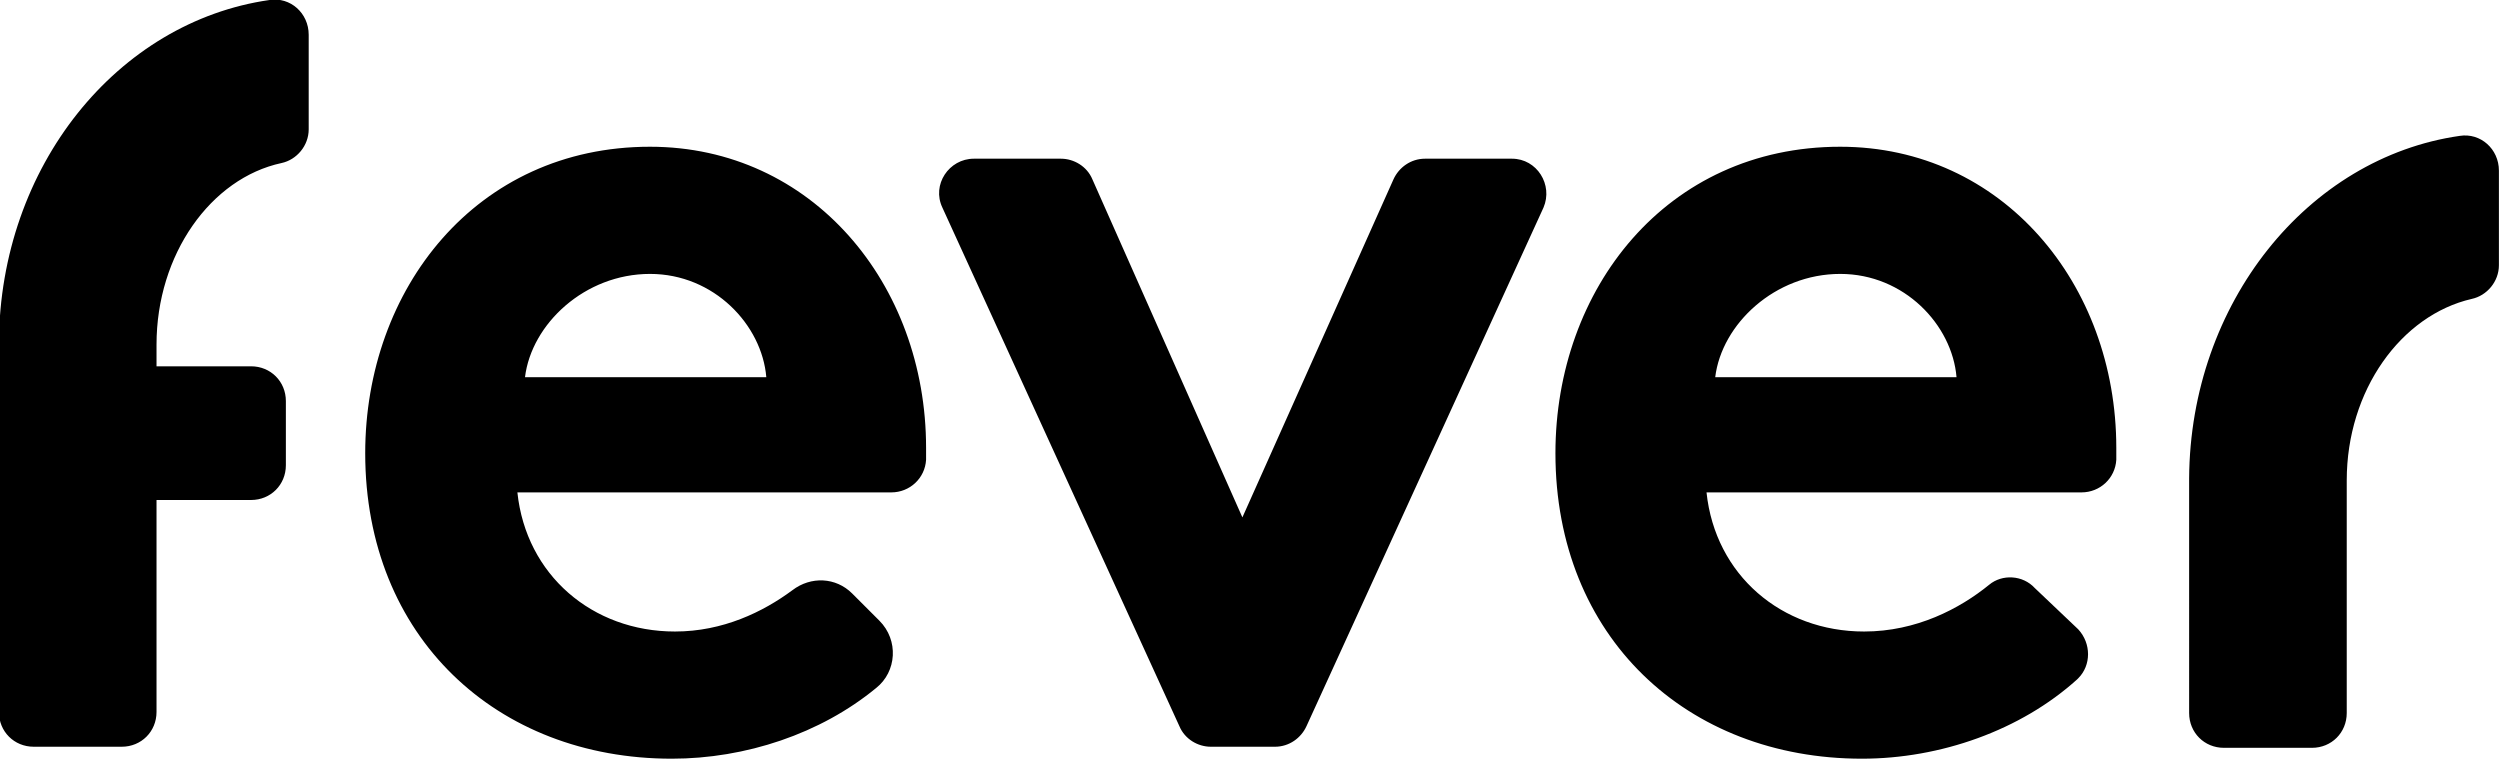
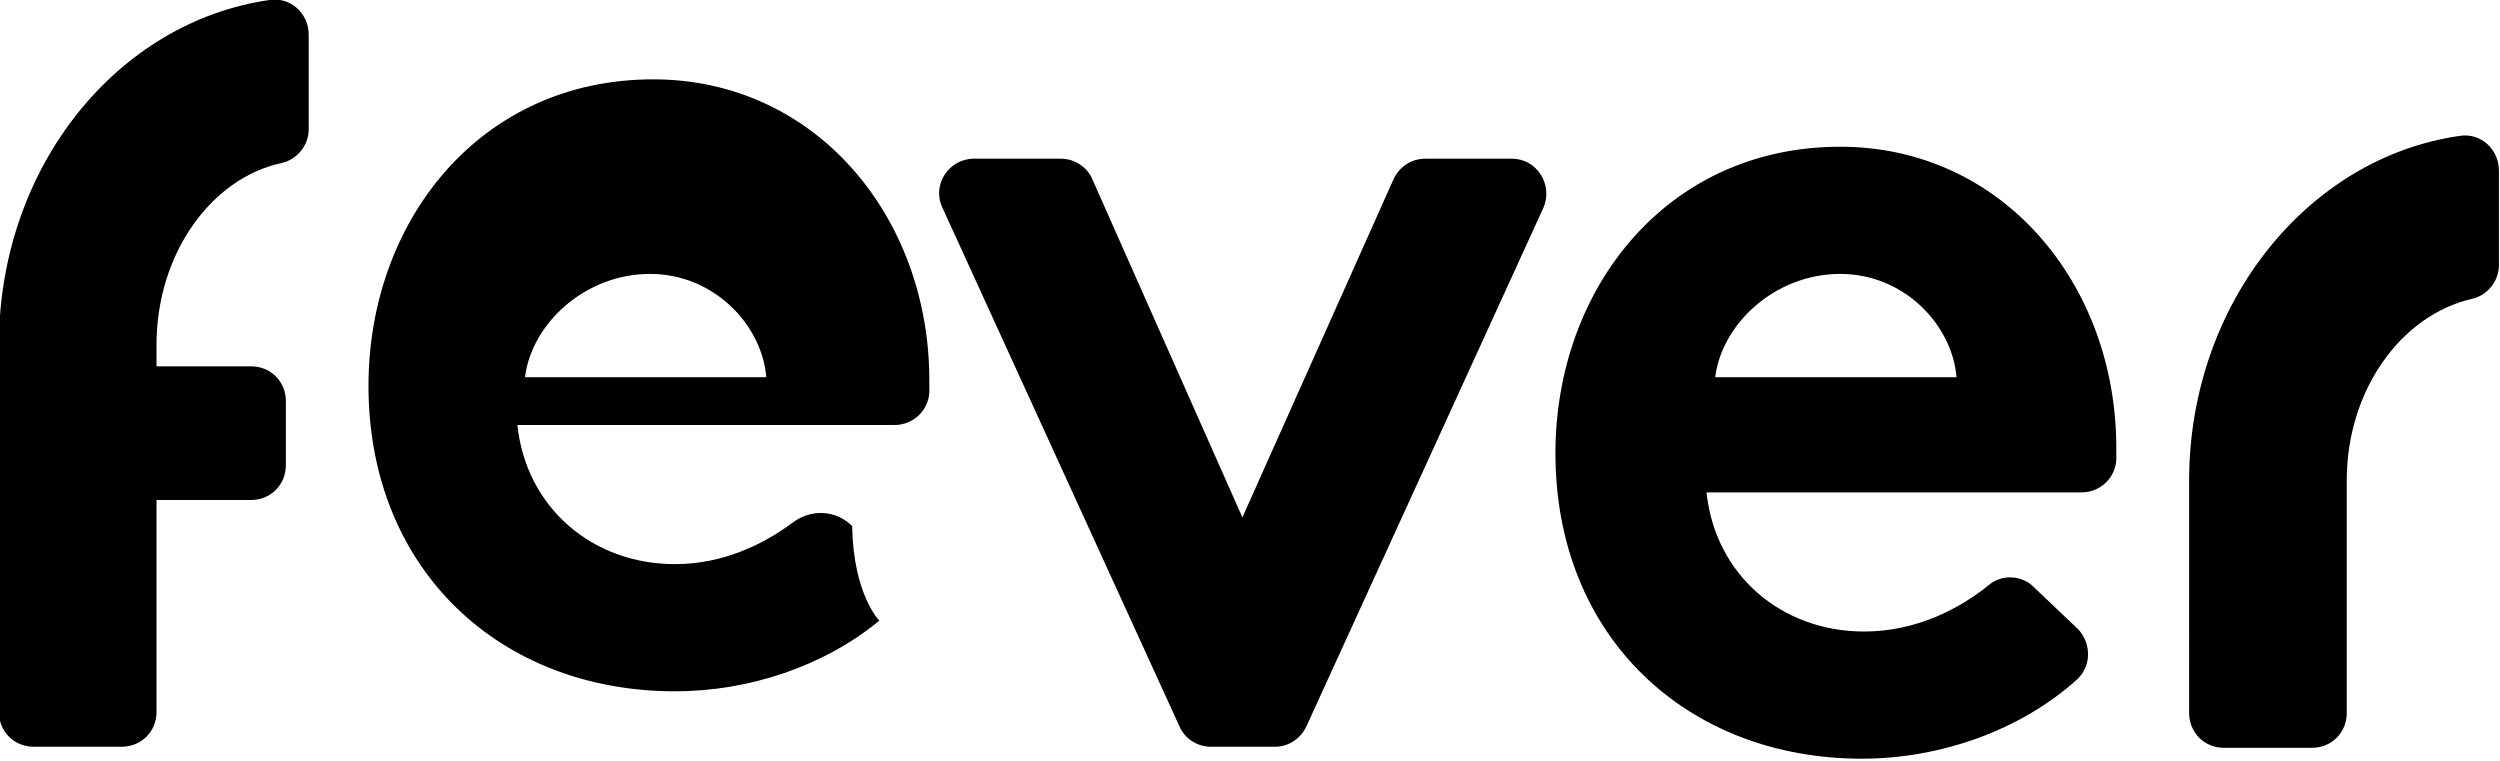
<svg xmlns="http://www.w3.org/2000/svg" version="1.1" id="图层_1" x="0px" y="0px" width="230px" height="70px" viewBox="-38 274 230 70" style="enable-background:new -38 274 230 70;" xml:space="preserve">
  <g>
-     <path id="a" d="M-23.6,307.7h8.7c1.8,0,3.2,1.4,3.2,3.2v5.9c0,1.8-1.4,3.2-3.2,3.2h-8.7v19.5c0,1.8-1.4,3.2-3.2,3.2c0,0,0,0,0,0   h-8.1c-1.8,0-3.2-1.4-3.2-3.2c0,0,0,0,0,0v-34h0c0.1-16.2,10.9-29.5,24.9-31.5c1.9-0.3,3.6,1.2,3.6,3.2v8.7c0,1.5-1.1,2.8-2.5,3.1   c-6.5,1.4-11.5,8.4-11.5,16.7L-23.6,307.7L-23.6,307.7z M142,308.7c-0.4-4.8-4.8-9.5-10.7-9.5c-6,0-10.9,4.6-11.5,9.5H142   L142,308.7z M153.2,331.9c1.2,1.3,1.2,3.3,0,4.5c0,0-0.1,0.1-0.1,0.1c-5.2,4.7-12.6,7.3-19.8,7.3c-16.1,0-28.2-11.2-28.2-28.1   c0-15.1,10.2-28.2,26.2-28.2c14.9,0,25.4,12.6,25.4,27.7c0,0.4,0,0.7,0,1.1c-0.1,1.7-1.5,3-3.2,3h-34.5c0.8,7.6,6.9,12.8,14.5,12.8   c4.8,0,8.8-2.1,11.5-4.3c1.2-1,3.1-0.9,4.2,0.3L153.2,331.9L153.2,331.9z M76.3,321.6l13.9-31.1c0.5-1.1,1.6-1.9,2.9-1.9h8   c2.3,0,3.8,2.4,2.9,4.5l-21.8,47.7c-0.5,1.1-1.6,1.9-2.9,1.9h-5.9c-1.2,0-2.4-0.7-2.9-1.9l-21.8-47.7c-1-2.1,0.6-4.5,2.9-4.5h8   c1.2,0,2.4,0.7,2.9,1.9L76.3,321.6L76.3,321.6z M32.5,308.7c-0.4-4.8-4.8-9.5-10.7-9.5c-6,0-10.9,4.6-11.5,9.5L32.5,308.7   L32.5,308.7z M42.9,331.1c1.8,1.8,1.6,4.7-0.3,6.2c-5.1,4.2-12,6.5-18.8,6.5c-16.1,0-28.2-11.2-28.2-28.1   c0-15.1,10.2-28.2,26.2-28.2c14.9,0,25.4,12.6,25.4,27.7c0,0.4,0,0.7,0,1.1c-0.1,1.7-1.5,3-3.2,3H9.6c0.8,7.6,6.9,12.8,14.5,12.8   c4.4,0,8.1-1.8,10.8-3.8c1.7-1.3,4-1.2,5.5,0.3C40.5,328.7,42.9,331.1,42.9,331.1z M177.9,318.2l0,21.4c0,1.8-1.4,3.2-3.2,3.2h0   h-8.1c-1.8,0-3.2-1.4-3.2-3.2c0,0,0,0,0,0V318h0c0.1-16.1,10.9-29.5,24.9-31.5c1.9-0.3,3.6,1.2,3.6,3.2v8.7c0,1.5-1.1,2.8-2.5,3.1   C182.9,303,177.9,309.9,177.9,318.2z" />
+     <path id="a" d="M-23.6,307.7h8.7c1.8,0,3.2,1.4,3.2,3.2v5.9c0,1.8-1.4,3.2-3.2,3.2h-8.7v19.5c0,1.8-1.4,3.2-3.2,3.2c0,0,0,0,0,0   h-8.1c-1.8,0-3.2-1.4-3.2-3.2c0,0,0,0,0,0v-34h0c0.1-16.2,10.9-29.5,24.9-31.5c1.9-0.3,3.6,1.2,3.6,3.2v8.7c0,1.5-1.1,2.8-2.5,3.1   c-6.5,1.4-11.5,8.4-11.5,16.7L-23.6,307.7L-23.6,307.7z M142,308.7c-0.4-4.8-4.8-9.5-10.7-9.5c-6,0-10.9,4.6-11.5,9.5H142   L142,308.7z M153.2,331.9c1.2,1.3,1.2,3.3,0,4.5c0,0-0.1,0.1-0.1,0.1c-5.2,4.7-12.6,7.3-19.8,7.3c-16.1,0-28.2-11.2-28.2-28.1   c0-15.1,10.2-28.2,26.2-28.2c14.9,0,25.4,12.6,25.4,27.7c0,0.4,0,0.7,0,1.1c-0.1,1.7-1.5,3-3.2,3h-34.5c0.8,7.6,6.9,12.8,14.5,12.8   c4.8,0,8.8-2.1,11.5-4.3c1.2-1,3.1-0.9,4.2,0.3L153.2,331.9L153.2,331.9z M76.3,321.6l13.9-31.1c0.5-1.1,1.6-1.9,2.9-1.9h8   c2.3,0,3.8,2.4,2.9,4.5l-21.8,47.7c-0.5,1.1-1.6,1.9-2.9,1.9h-5.9c-1.2,0-2.4-0.7-2.9-1.9l-21.8-47.7c-1-2.1,0.6-4.5,2.9-4.5h8   c1.2,0,2.4,0.7,2.9,1.9L76.3,321.6L76.3,321.6z M32.5,308.7c-0.4-4.8-4.8-9.5-10.7-9.5c-6,0-10.9,4.6-11.5,9.5L32.5,308.7   L32.5,308.7z M42.9,331.1c-5.1,4.2-12,6.5-18.8,6.5c-16.1,0-28.2-11.2-28.2-28.1   c0-15.1,10.2-28.2,26.2-28.2c14.9,0,25.4,12.6,25.4,27.7c0,0.4,0,0.7,0,1.1c-0.1,1.7-1.5,3-3.2,3H9.6c0.8,7.6,6.9,12.8,14.5,12.8   c4.4,0,8.1-1.8,10.8-3.8c1.7-1.3,4-1.2,5.5,0.3C40.5,328.7,42.9,331.1,42.9,331.1z M177.9,318.2l0,21.4c0,1.8-1.4,3.2-3.2,3.2h0   h-8.1c-1.8,0-3.2-1.4-3.2-3.2c0,0,0,0,0,0V318h0c0.1-16.1,10.9-29.5,24.9-31.5c1.9-0.3,3.6,1.2,3.6,3.2v8.7c0,1.5-1.1,2.8-2.5,3.1   C182.9,303,177.9,309.9,177.9,318.2z" />
  </g>
</svg>